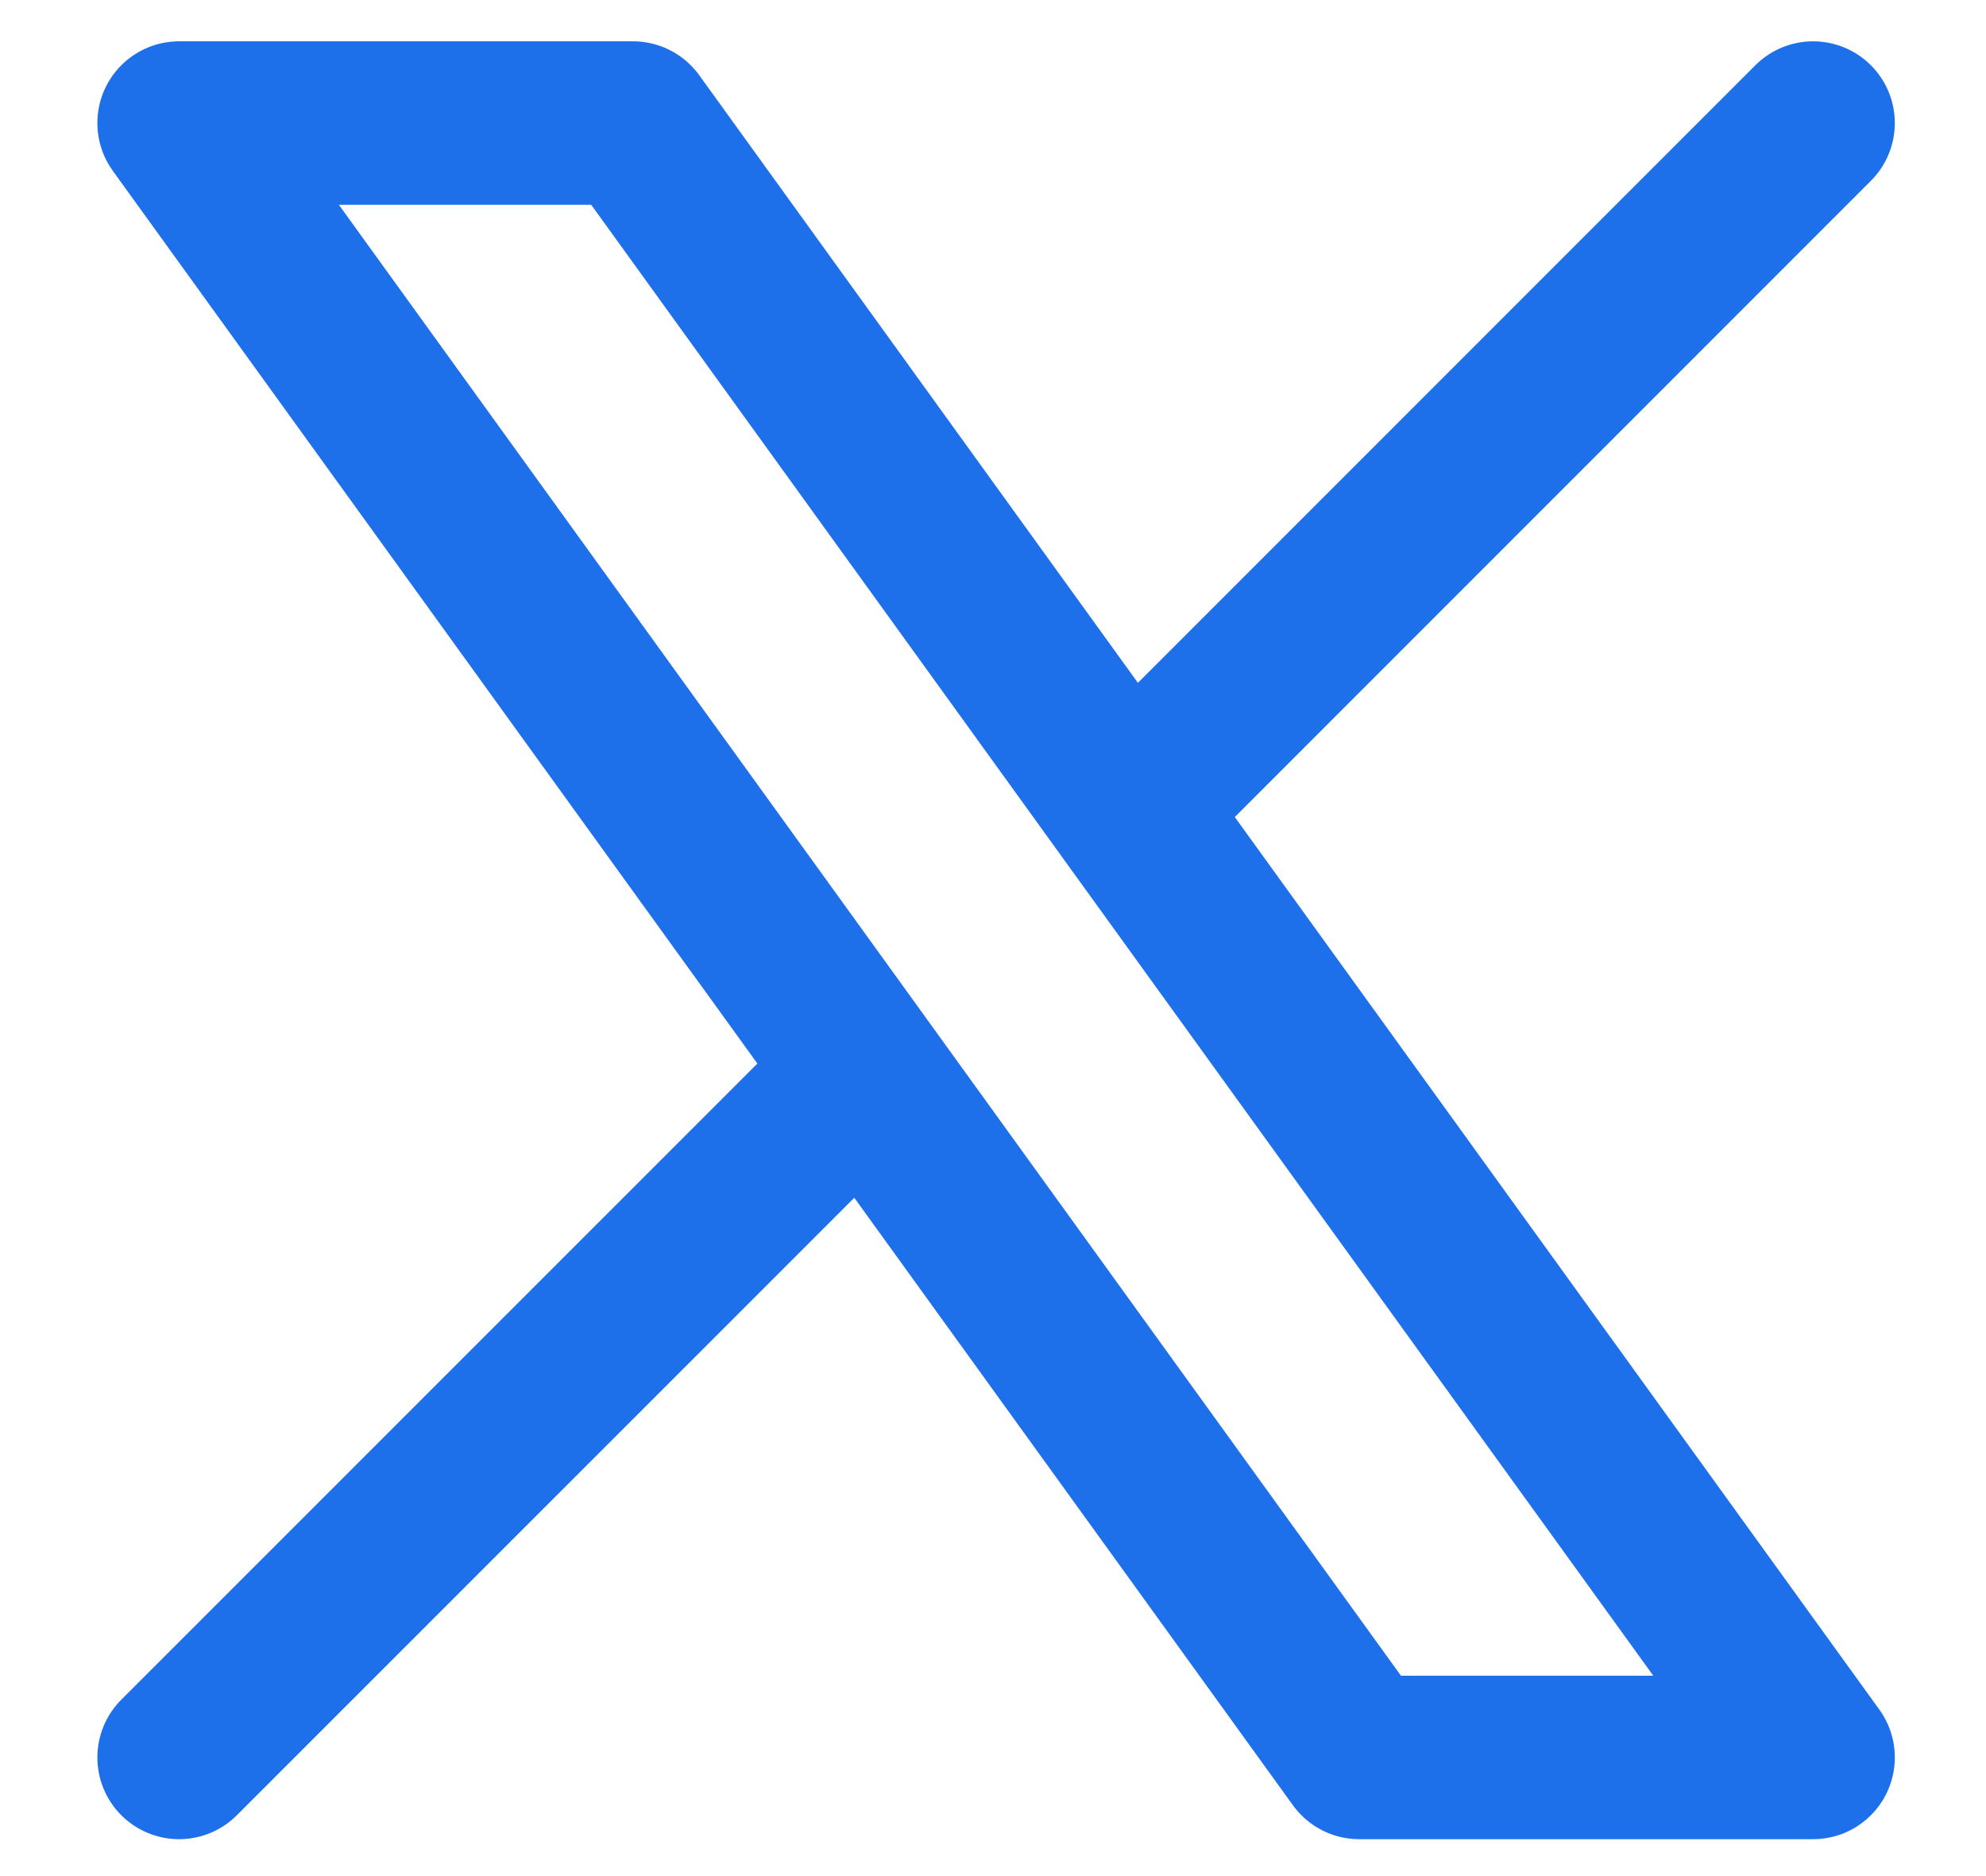
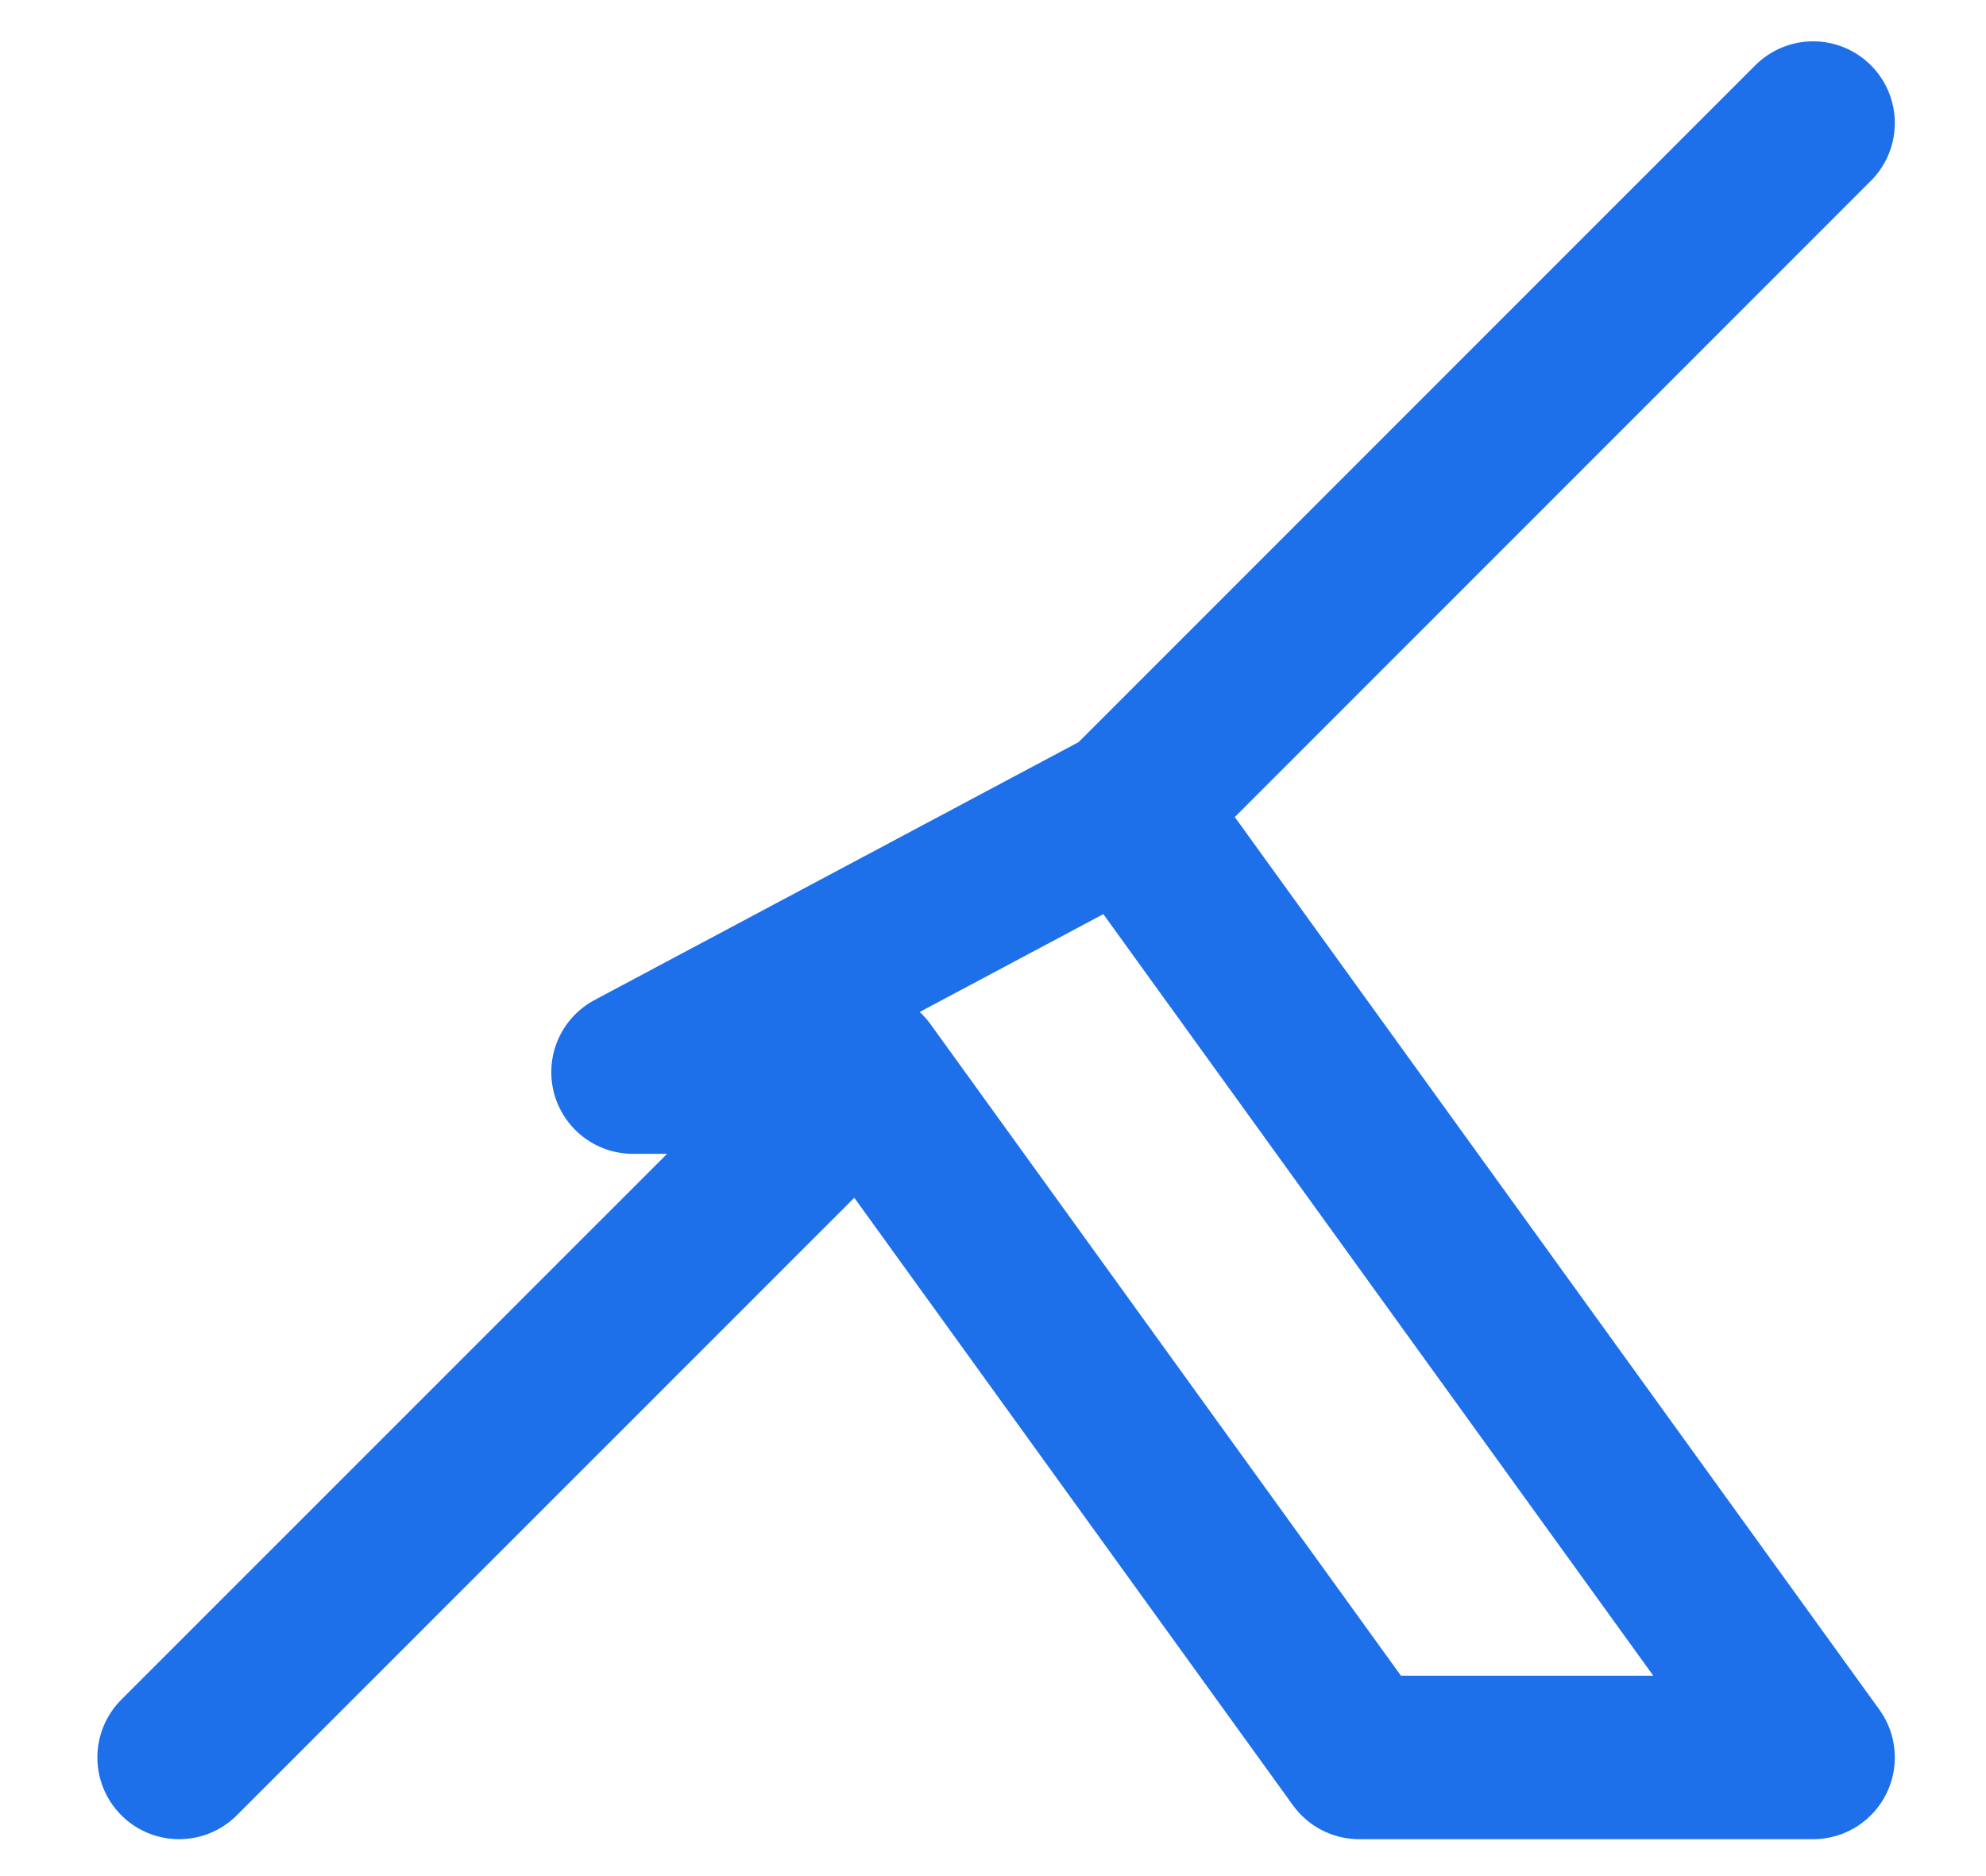
<svg xmlns="http://www.w3.org/2000/svg" width="18" height="17" viewBox="0 0 18 17" fill="none">
-   <path d="M1.623 15.925L7.834 9.715M7.834 9.715L1.623 1.115H5.737L10.222 7.326M7.834 9.715L12.319 15.925H16.433L10.222 7.326M16.433 1.115L10.222 7.326" stroke="#1D70EA" stroke-width="1.481" stroke-linecap="round" stroke-linejoin="round" />
+   <path d="M1.623 15.925L7.834 9.715M7.834 9.715H5.737L10.222 7.326M7.834 9.715L12.319 15.925H16.433L10.222 7.326M16.433 1.115L10.222 7.326" stroke="#1D70EA" stroke-width="1.481" stroke-linecap="round" stroke-linejoin="round" />
</svg>